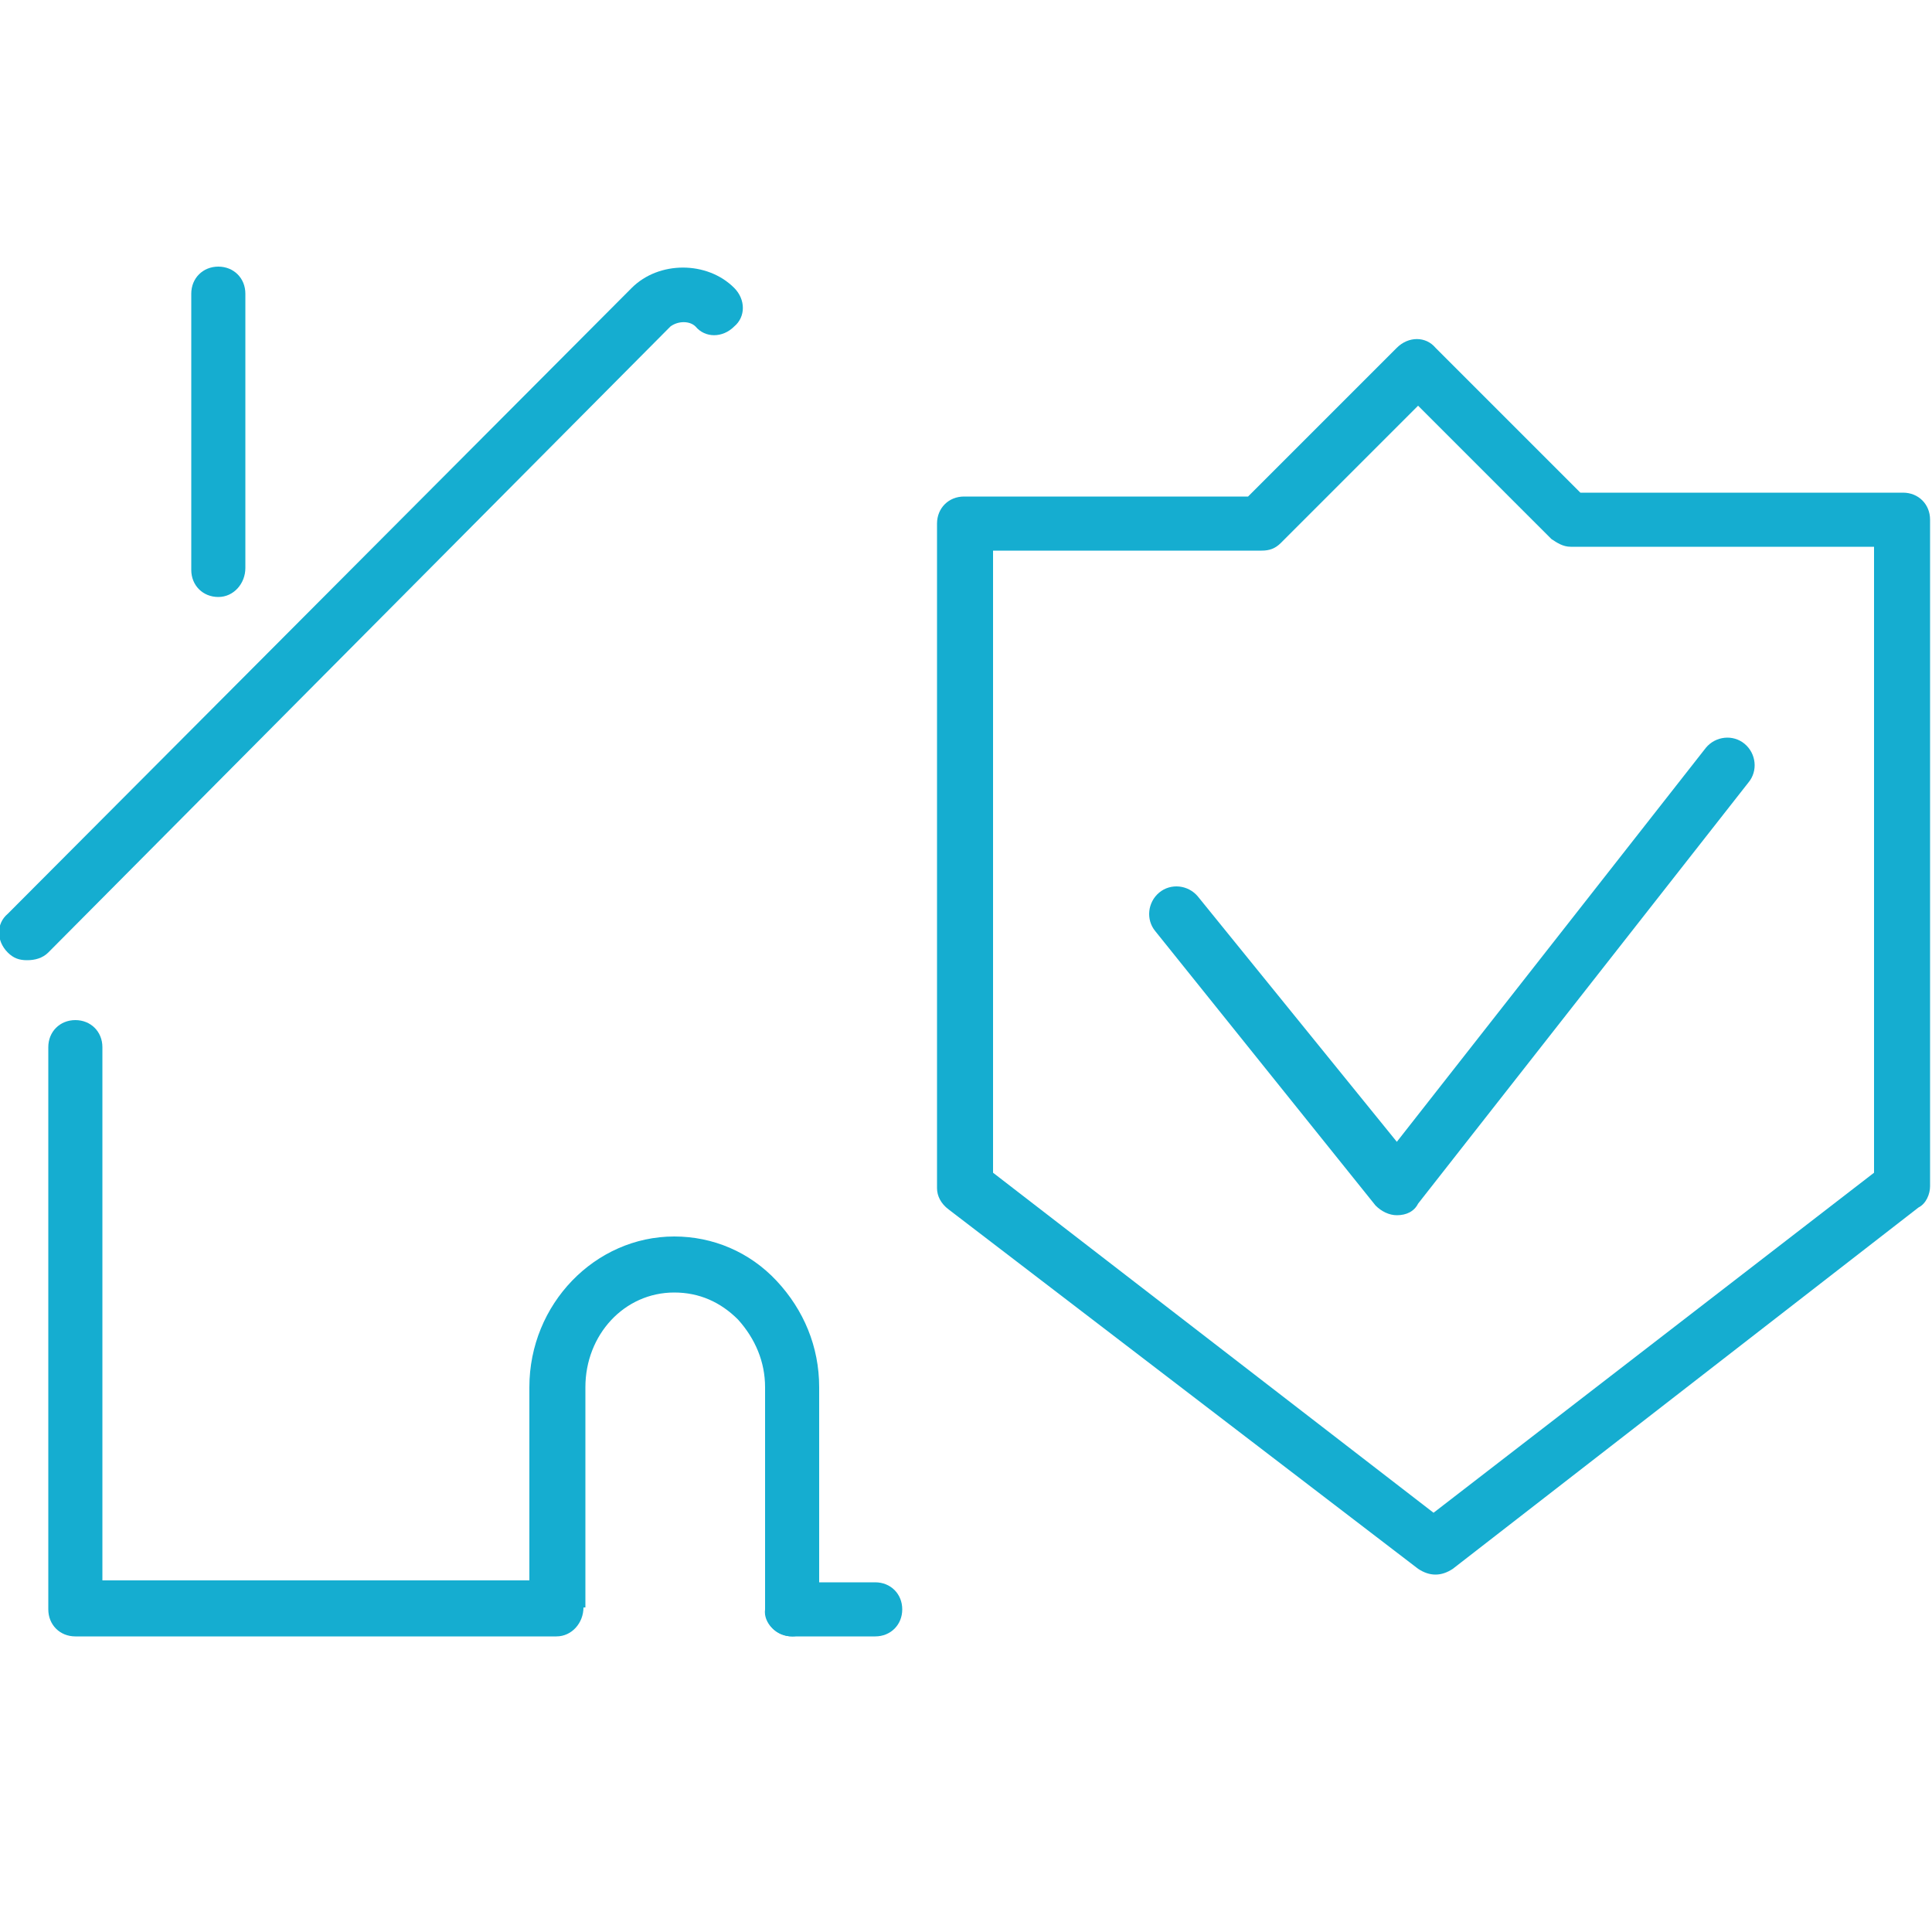
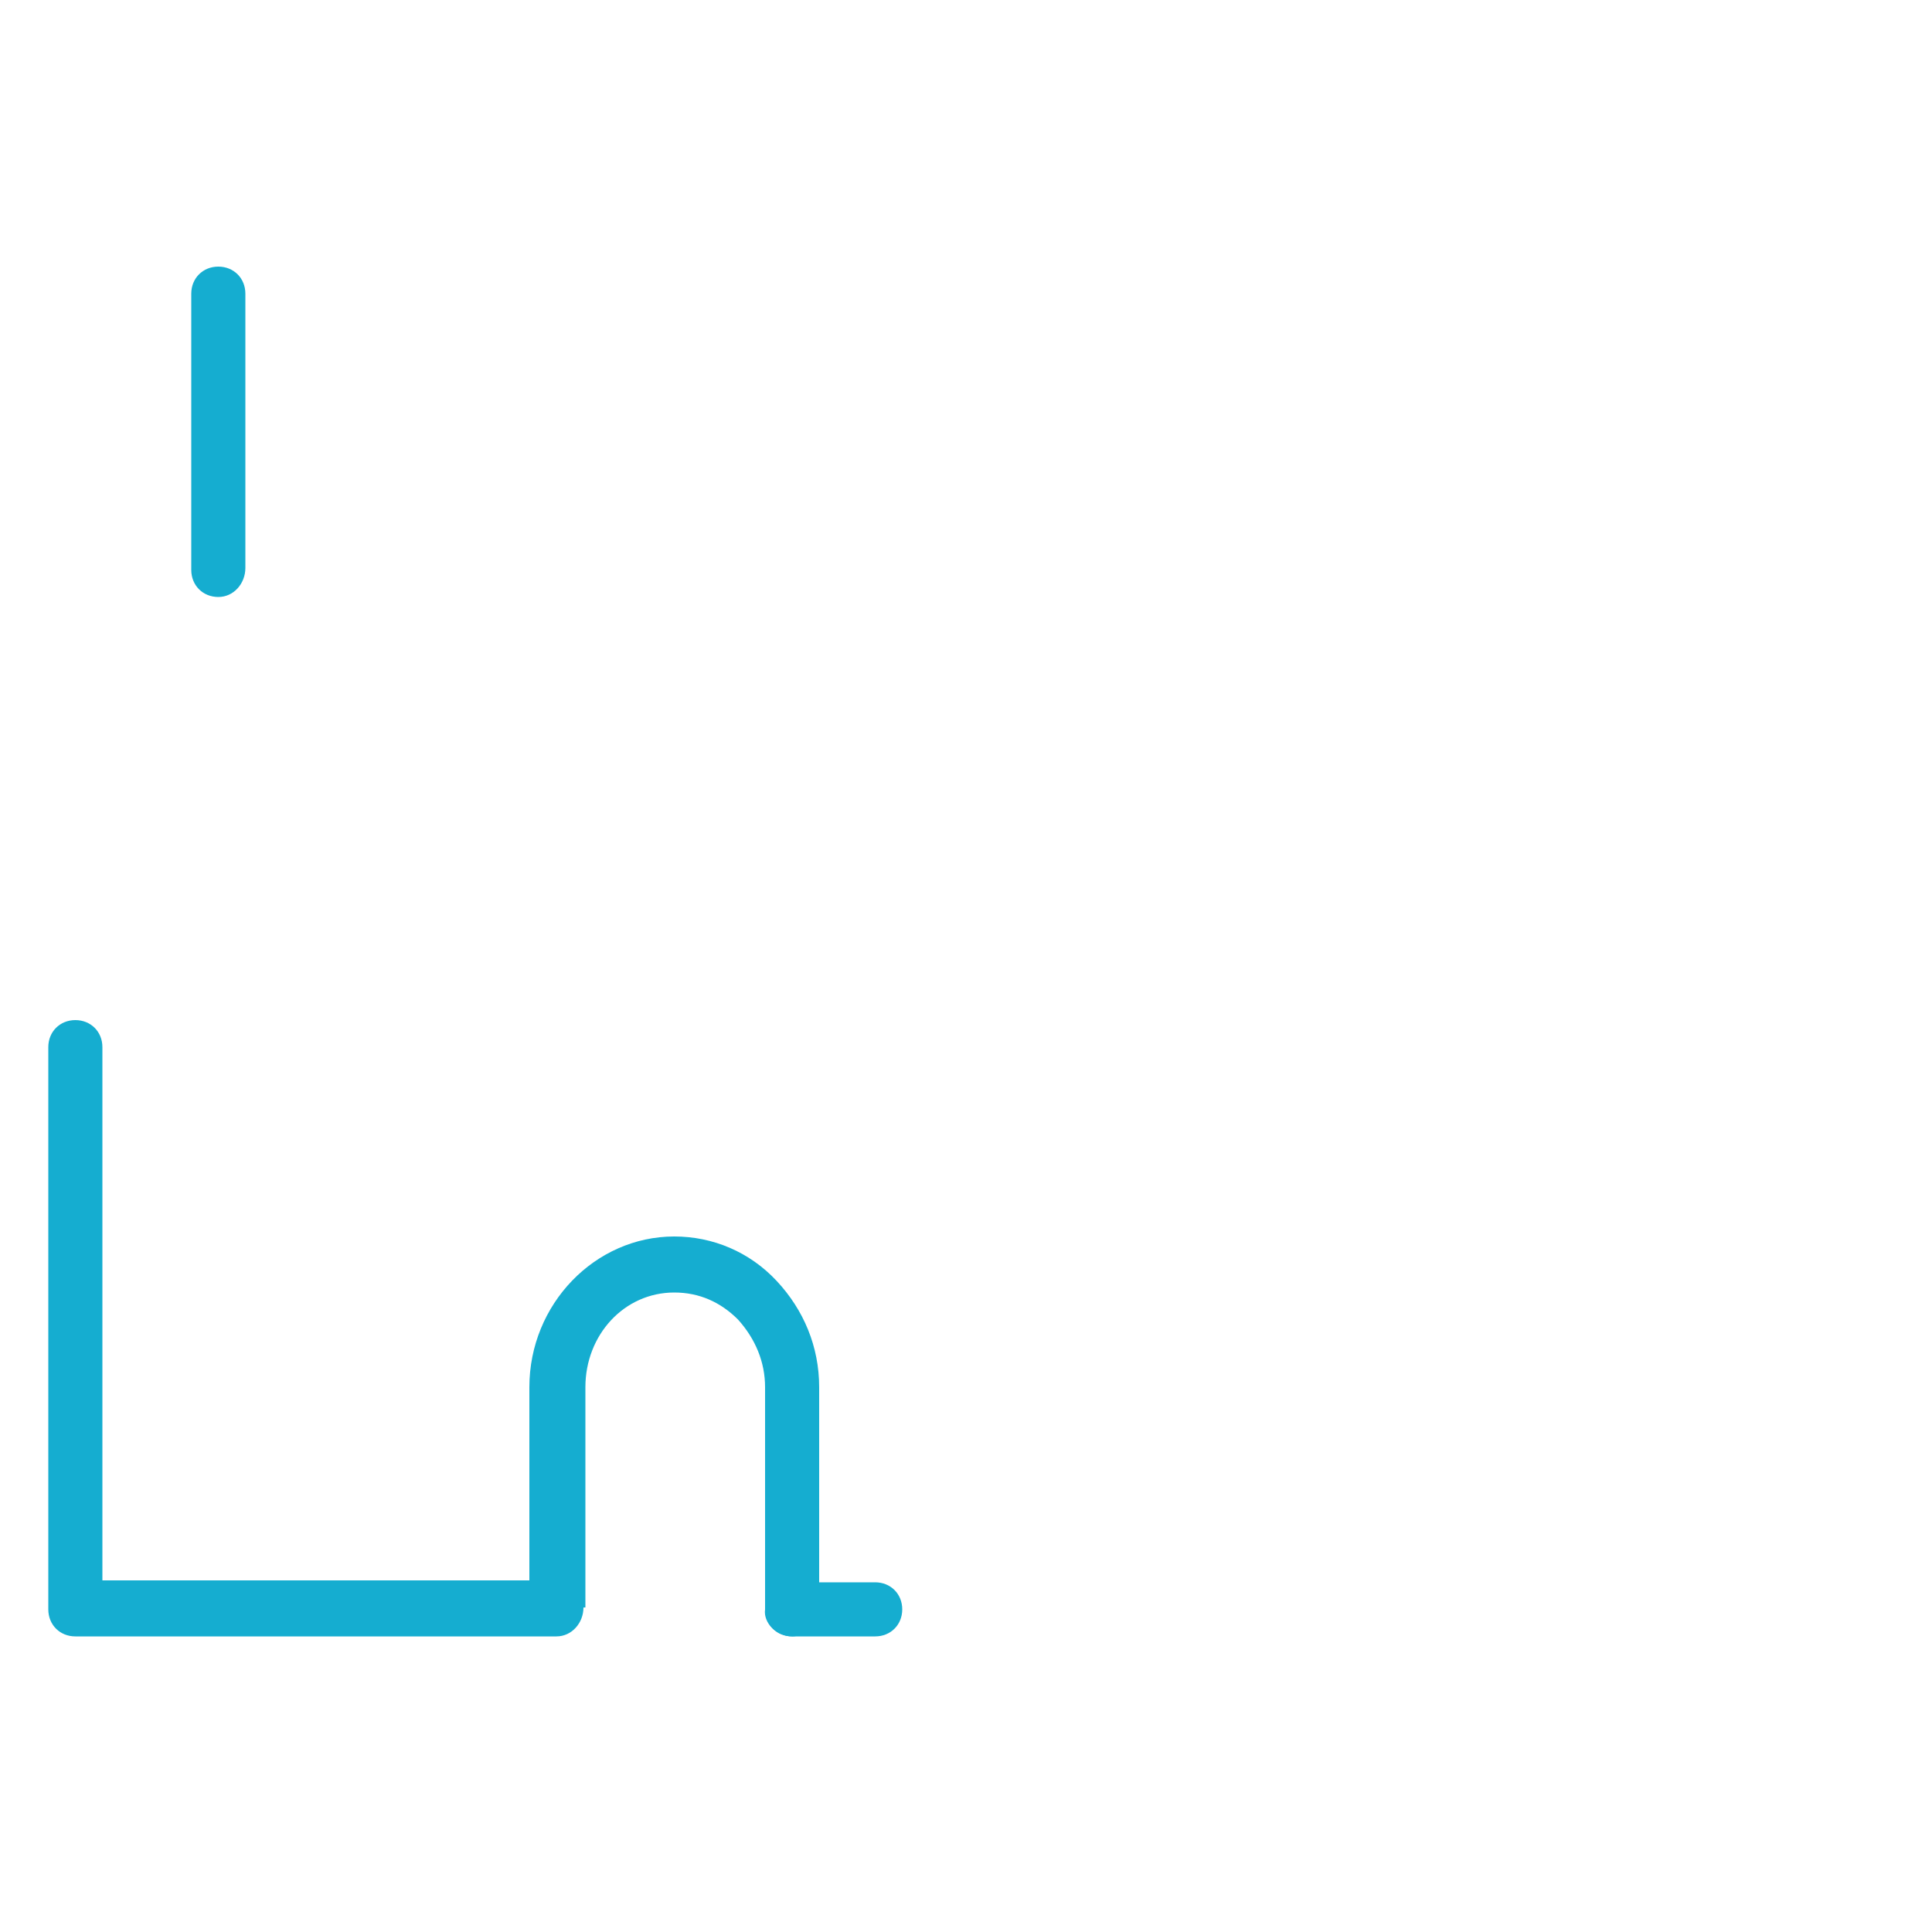
<svg xmlns="http://www.w3.org/2000/svg" version="1.1" id="Ebene_1" x="0px" y="0px" viewBox="0 0 100 100" style="enable-background:new 0 0 100 100;" xml:space="preserve">
  <style type="text/css">
	.st0{fill:#15ADD0;}
</style>
  <g>
    <g>
      <g>
-         <path class="st0" d="M1.4,49.7c-0.4,0-0.7-0.1-1-0.4c-0.6-0.6-0.6-1.5,0-2l32.3-32.4c1.4-1.4,3.9-1.4,5.3,0c0.6,0.6,0.6,1.5,0,2     c-0.6,0.6-1.5,0.6-2,0c-0.3-0.3-0.9-0.3-1.3,0L2.5,49.3C2.2,49.6,1.8,49.7,1.4,49.7z" />
-       </g>
+         </g>
      <g>
        <path class="st0" d="M11.3,30.9c-0.8,0-1.4-0.6-1.4-1.4V15.2c0-0.8,0.6-1.4,1.4-1.4c0.8,0,1.4,0.6,1.4,1.4v14.2     C12.7,30.2,12.1,30.9,11.3,30.9z" />
      </g>
    </g>
    <g>
      <g>
        <path class="st0" d="M45.3,84.7H41c-0.8,0-1.4-0.6-1.4-1.4s0.6-1.4,1.4-1.4h4.3c0.8,0,1.4,0.6,1.4,1.4S46.1,84.7,45.3,84.7z" />
      </g>
      <g>
        <path class="st0" d="M28.8,84.7H3.9c-0.8,0-1.4-0.6-1.4-1.4V54.2c0-0.8,0.6-1.4,1.4-1.4c0.8,0,1.4,0.6,1.4,1.4v27.6h23.5     c0.8,0,1.4,0.6,1.4,1.4S29.6,84.7,28.8,84.7z" />
      </g>
      <g>
        <path class="st0" d="M41,84.7C41,84.7,40.9,84.7,41,84.7c-0.8,0-1.5-0.7-1.4-1.4c0,0,0-0.1,0-0.1l0-0.2V71.8     c0-1.3-0.5-2.5-1.4-3.5c-0.9-0.9-2-1.4-3.3-1.4c-2.6,0-4.6,2.2-4.6,4.9l0,11.4l-2.9,0.1l0-0.3V71.8c0-4.3,3.4-7.8,7.5-7.8     c2,0,3.9,0.8,5.3,2.3c1.4,1.5,2.2,3.4,2.2,5.5l0,11.4C42.4,84,41.7,84.7,41,84.7z" />
      </g>
    </g>
  </g>
  <g>
-     <path class="st0" d="M74.3,81.5c-0.3,0-0.6-0.1-0.9-0.3L49.1,62.6c-0.4-0.3-0.6-0.7-0.6-1.1V27.1c0-0.8,0.6-1.4,1.4-1.4h14.7   l7.7-7.7c0.6-0.6,1.5-0.6,2,0l7.5,7.5h16.7c0.8,0,1.4,0.6,1.4,1.4v34.5c0,0.4-0.2,0.9-0.6,1.1L75.2,81.2   C74.9,81.4,74.6,81.5,74.3,81.5z M51.4,60.7l22.8,17.6l22.8-17.6V28.3H81.3c-0.4,0-0.7-0.2-1-0.4L73.4,21l-7.1,7.1   c-0.3,0.3-0.6,0.4-1,0.4H51.4V60.7z" />
-   </g>
+     </g>
  <g>
-     <path class="st0" d="M72.3,62.9c-0.4,0-0.8-0.2-1.1-0.5L59.8,48.2c-0.5-0.6-0.4-1.5,0.2-2c0.6-0.5,1.5-0.4,2,0.2l10.3,12.7l16-20.4   c0.5-0.6,1.4-0.7,2-0.2c0.6,0.5,0.7,1.4,0.2,2L73.4,62.3C73.2,62.7,72.8,62.9,72.3,62.9C72.3,62.9,72.3,62.9,72.3,62.9z" />
-   </g>
+     </g>
</svg>